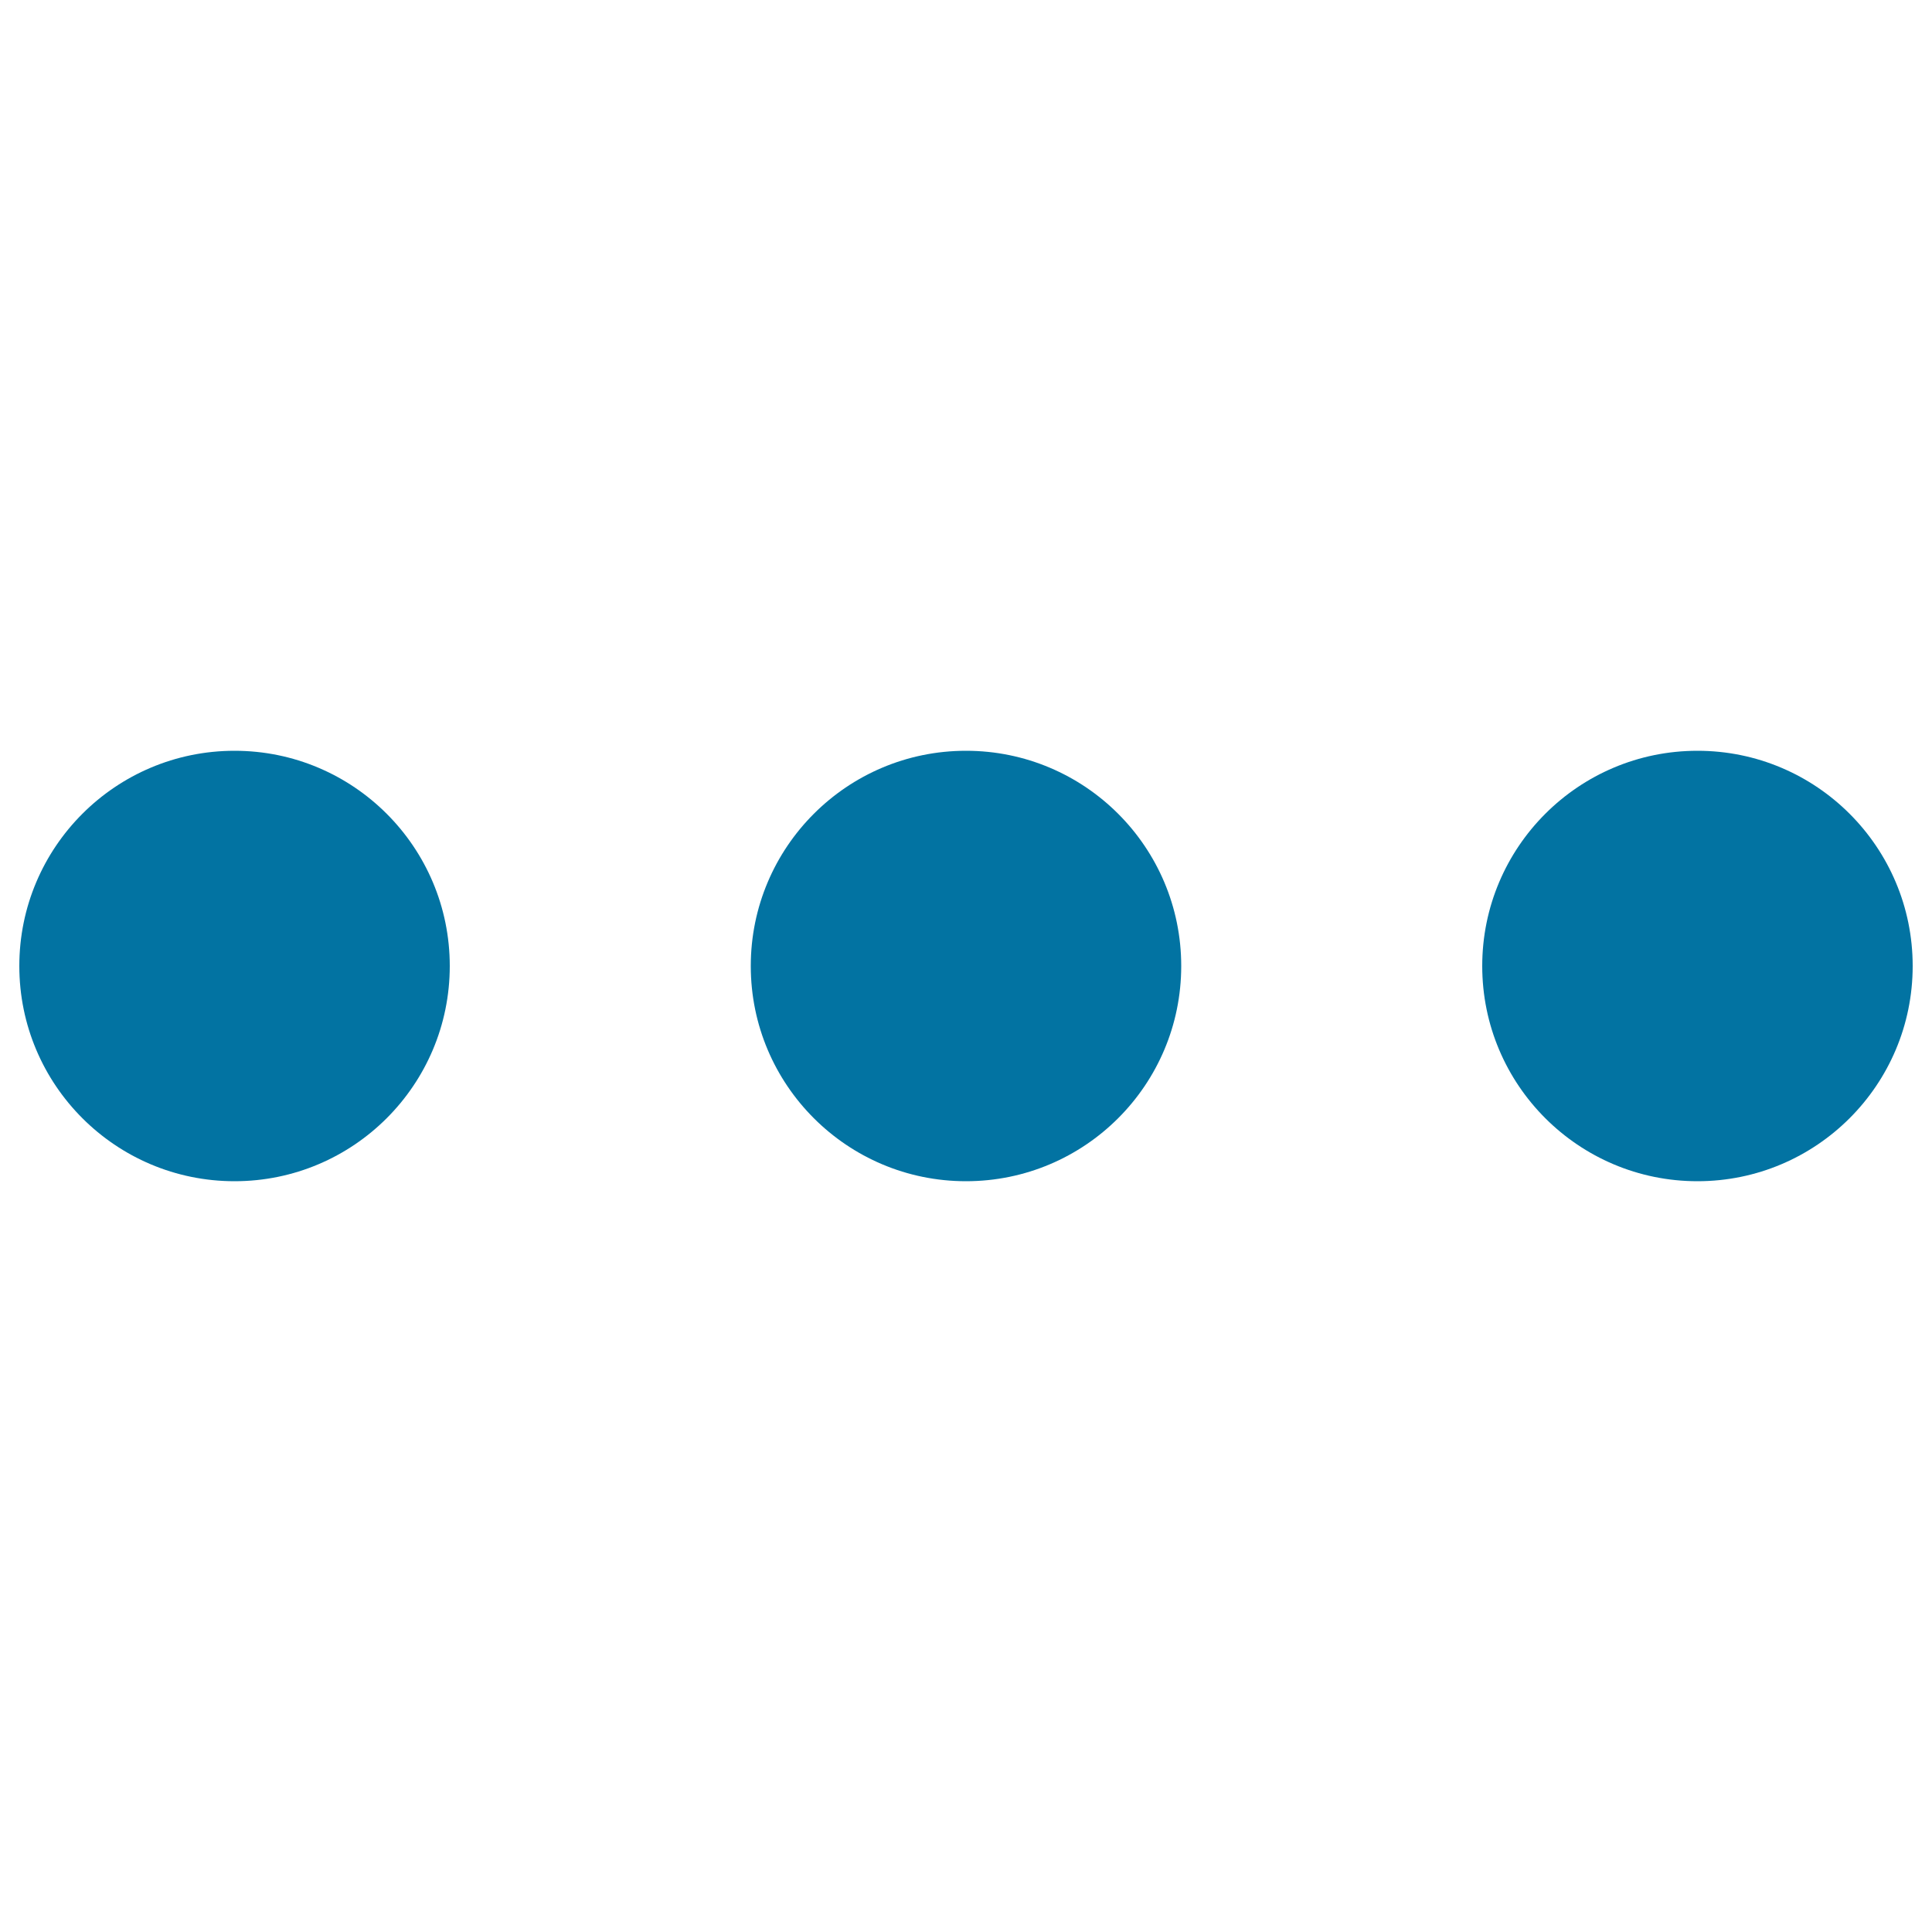
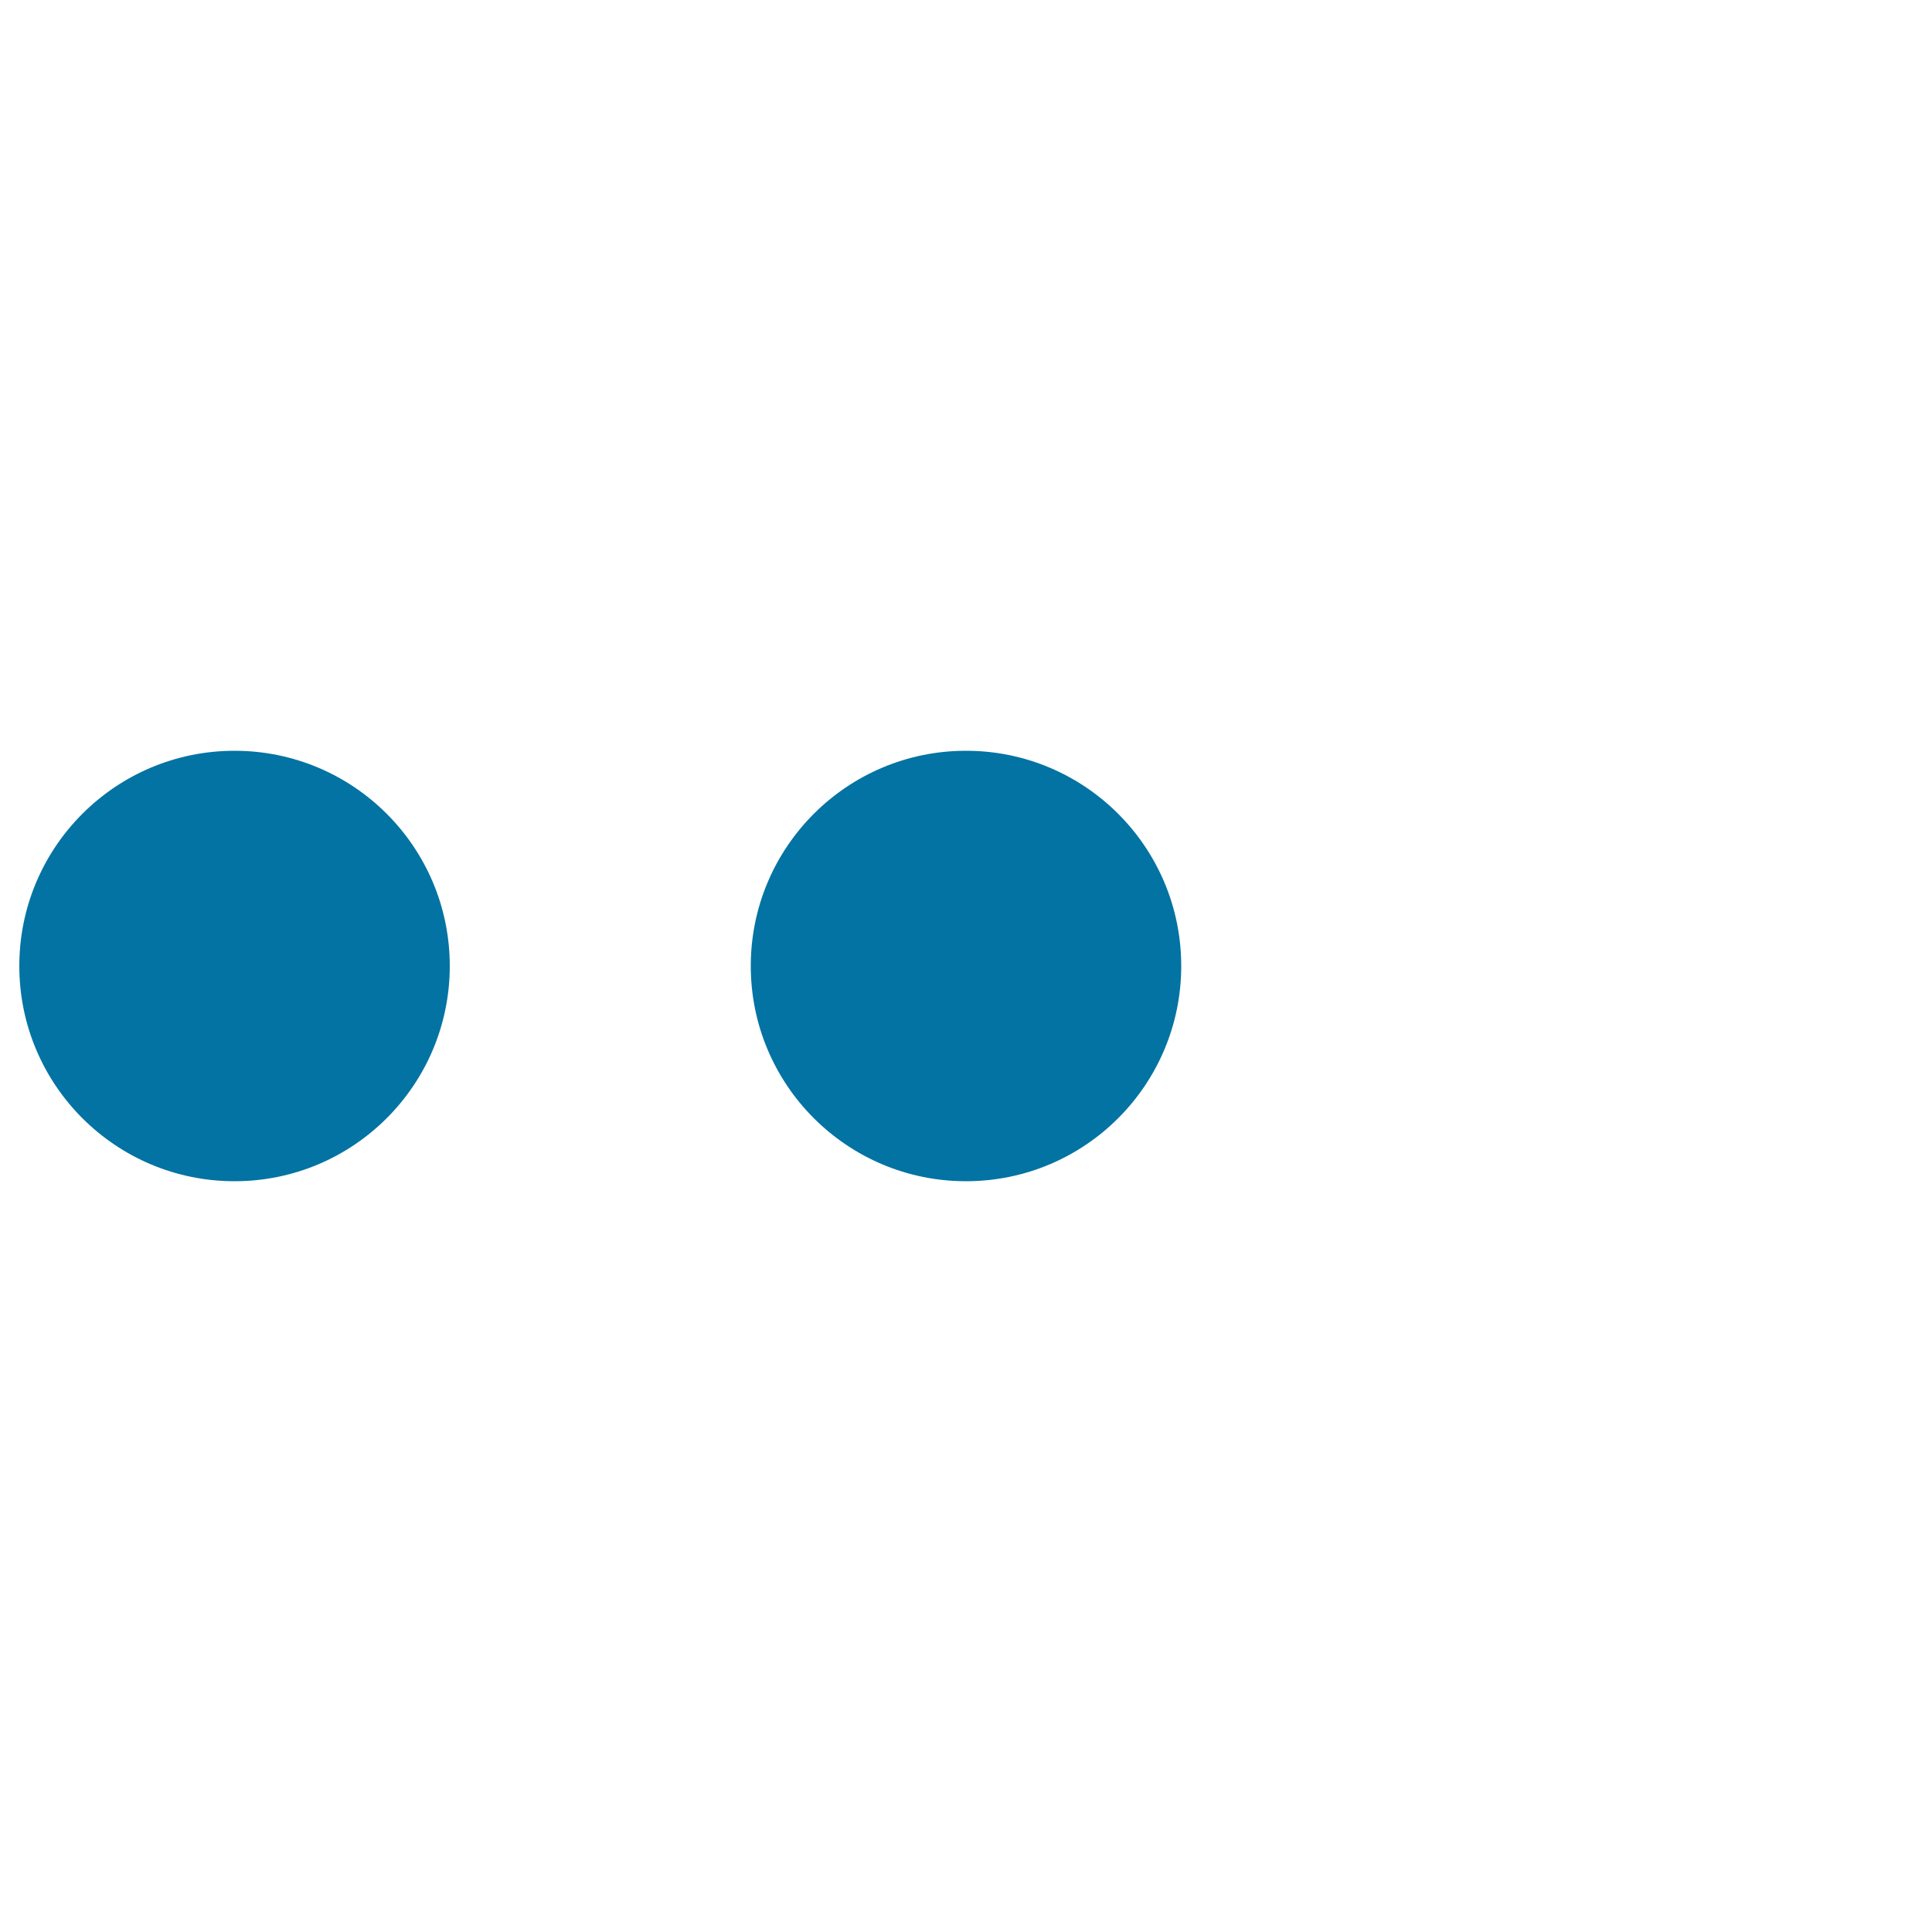
<svg xmlns="http://www.w3.org/2000/svg" viewBox="0 0 1000 1000" style="fill:#0273a2">
  <title>More Button Interface Symbol Of Three Horizontal Aligned Dots SVG icon</title>
  <g>
    <g>
      <circle cx="121.4" cy="500" r="111.4" />
      <circle cx="500" cy="500" r="111.4" />
-       <circle cx="878.6" cy="500" r="111.4" />
    </g>
  </g>
</svg>